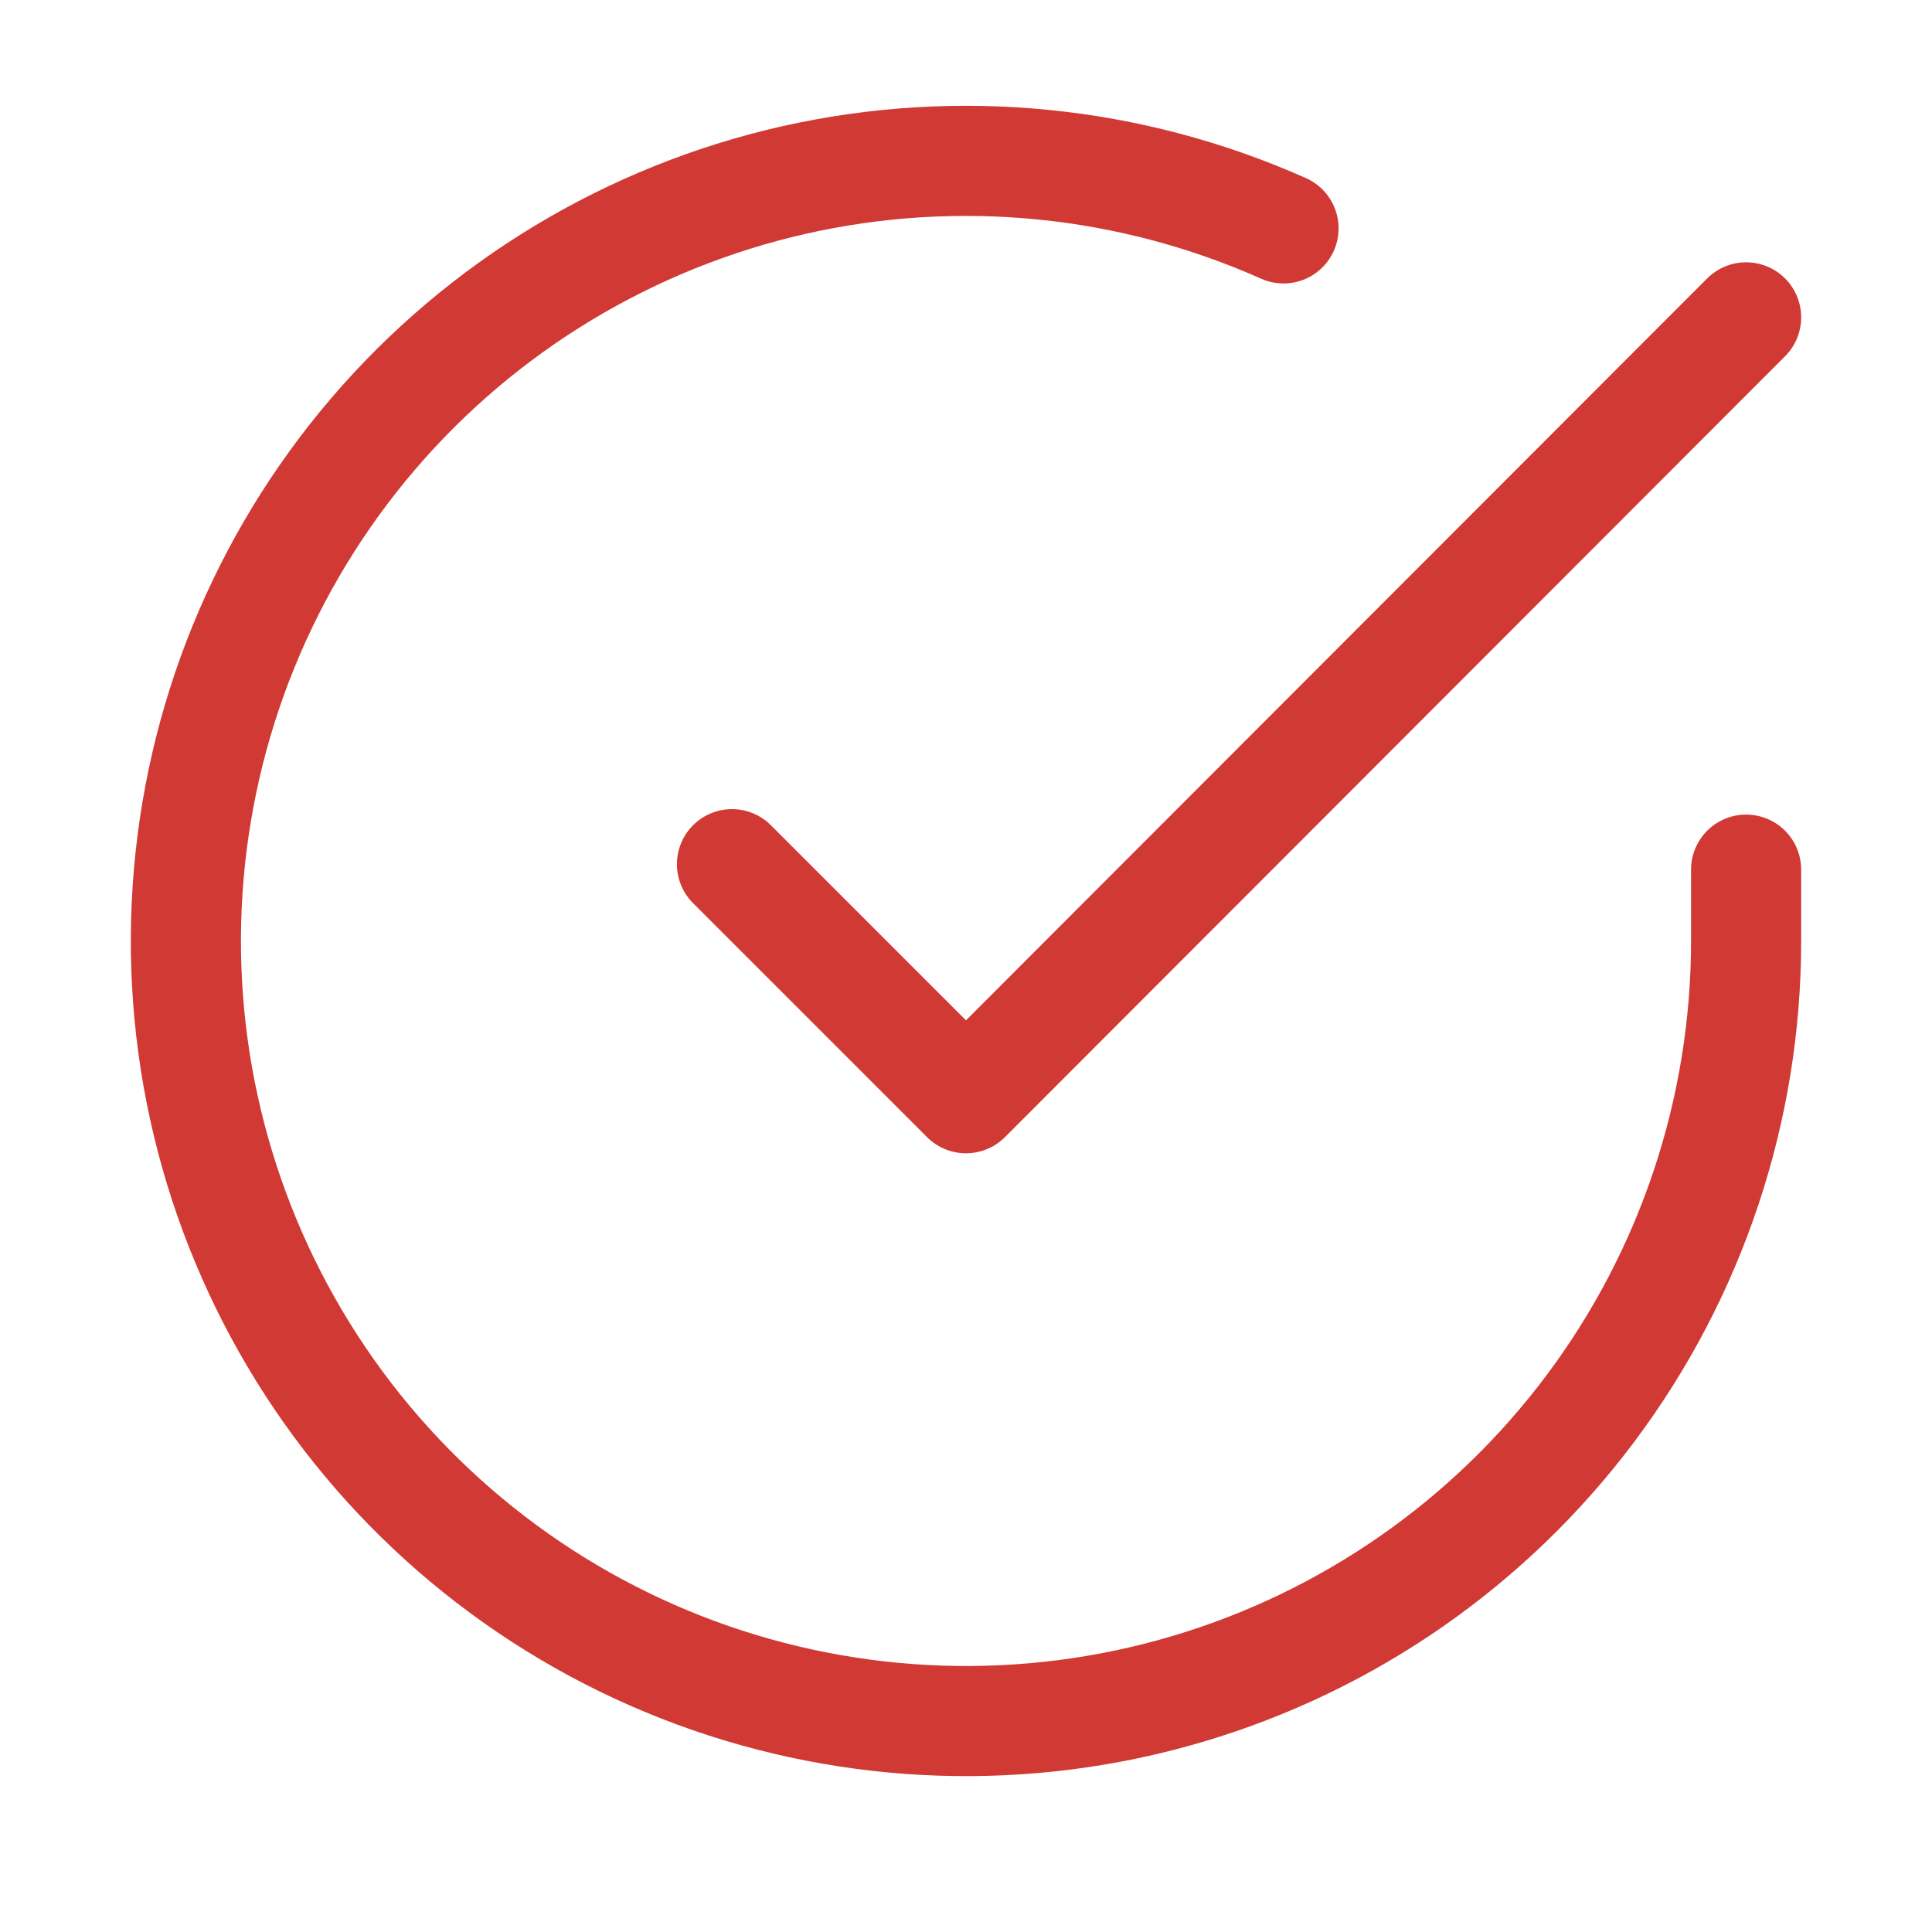
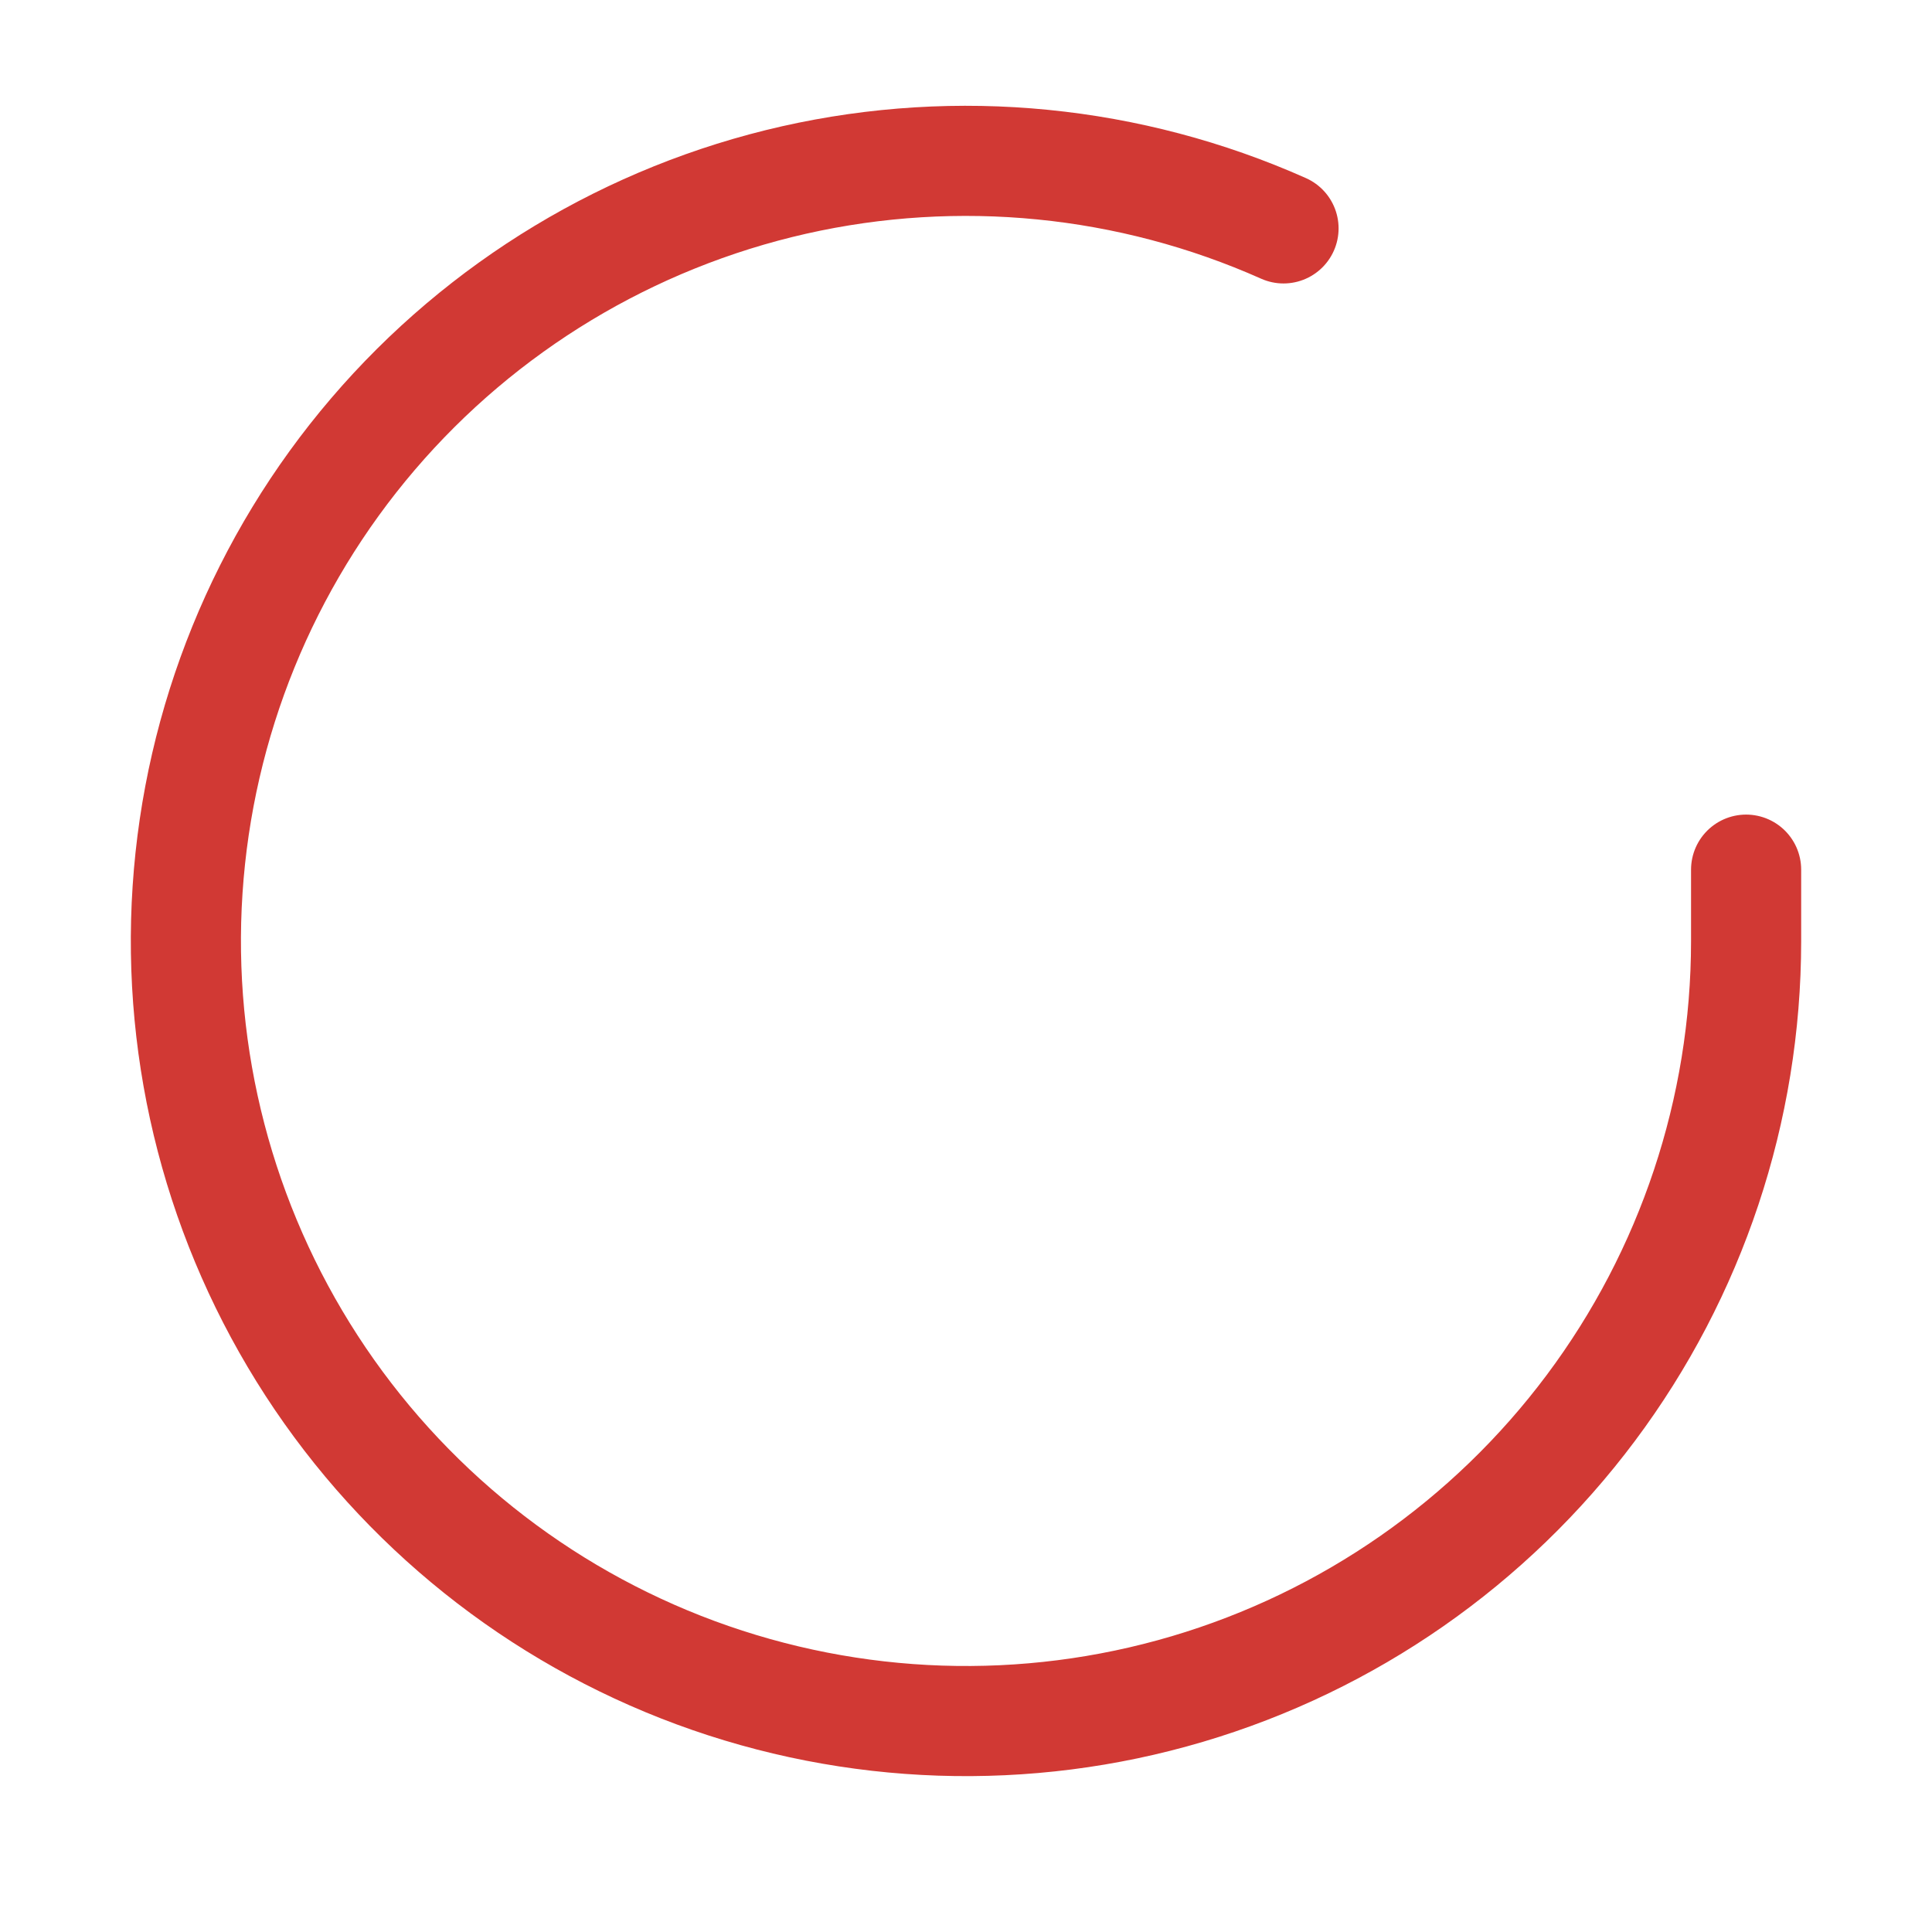
<svg xmlns="http://www.w3.org/2000/svg" width="23" height="23" viewBox="0 0 23 23" fill="none">
  <g id="check-circle">
    <path id="Vector" d="M20.787 10.353V11.207C20.786 13.21 20.137 15.159 18.938 16.762C17.739 18.366 16.054 19.54 14.133 20.108C12.213 20.676 10.16 20.607 8.281 19.913C6.403 19.219 4.799 17.937 3.709 16.257C2.619 14.576 2.101 12.589 2.233 10.591C2.365 8.592 3.139 6.69 4.44 5.168C5.741 3.646 7.5 2.585 9.453 2.143C11.407 1.702 13.45 1.904 15.28 2.719" stroke="#D13934" stroke-width="1.311" stroke-linecap="round" stroke-linejoin="round" />
-     <path id="Vector_2" d="M20.787 3.778L11.5 13.074L8.714 10.288" stroke="#D13934" stroke-width="1.311" stroke-linecap="round" stroke-linejoin="round" />
  </g>
</svg>